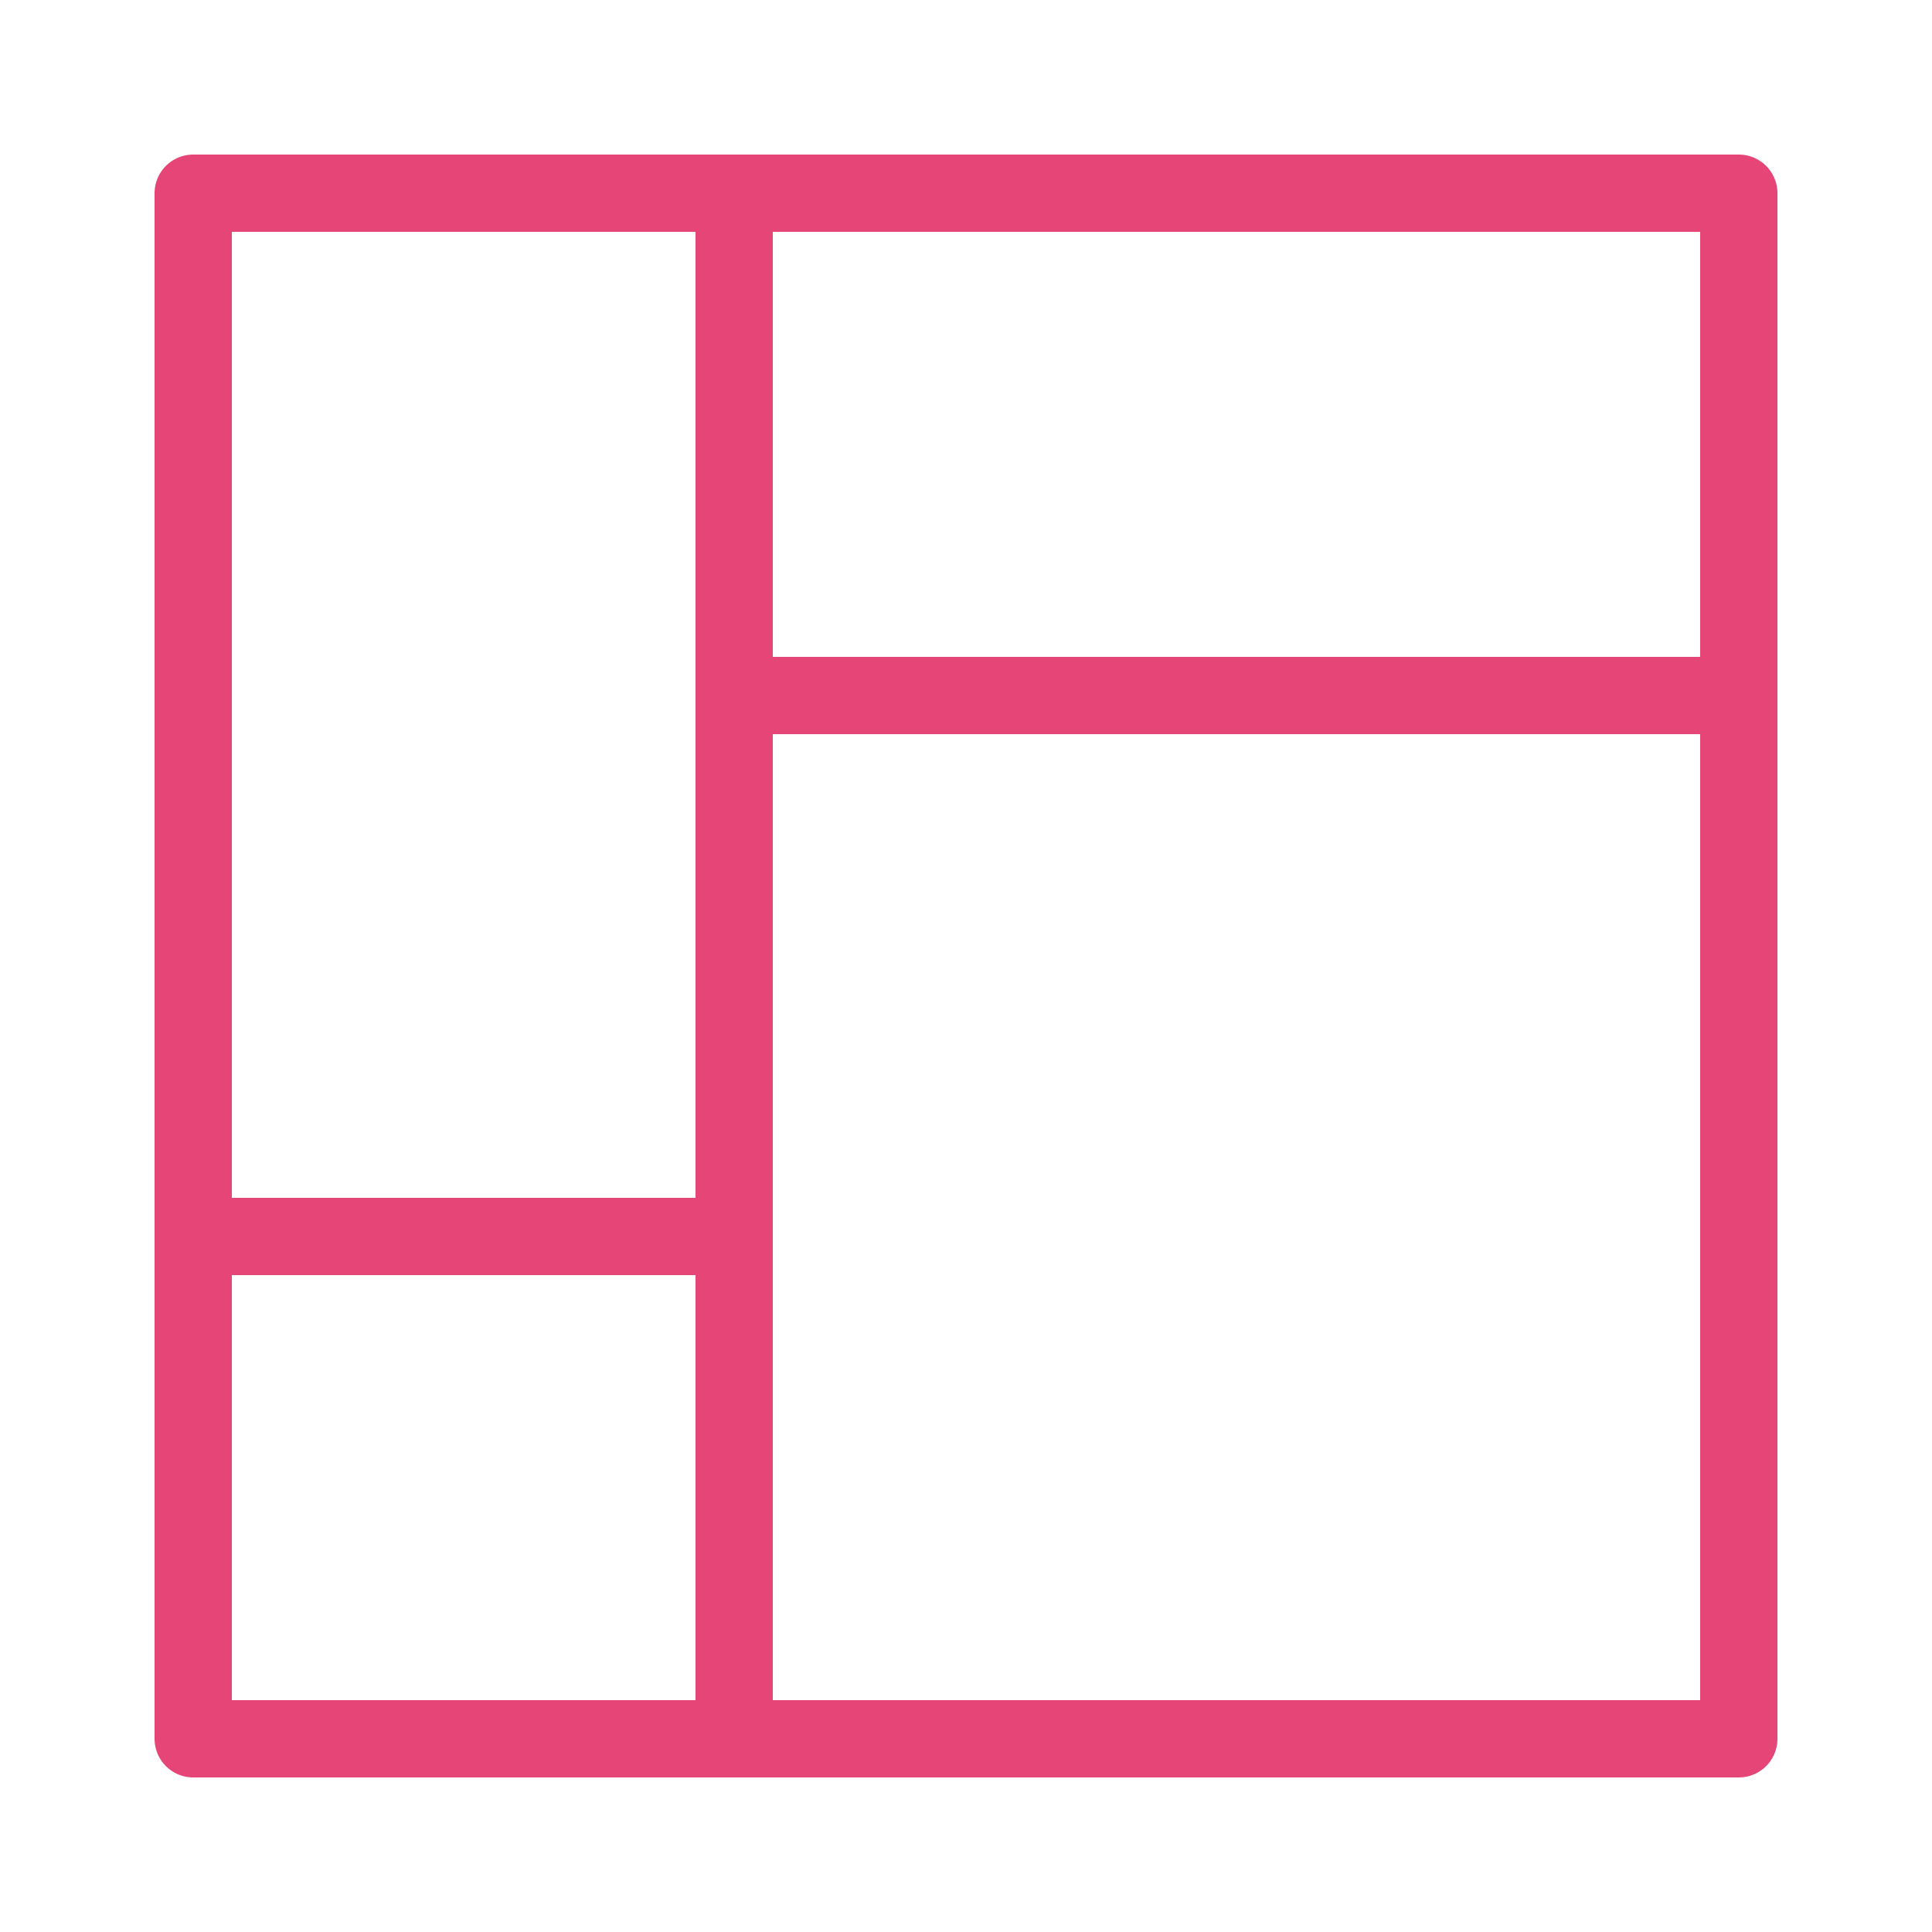
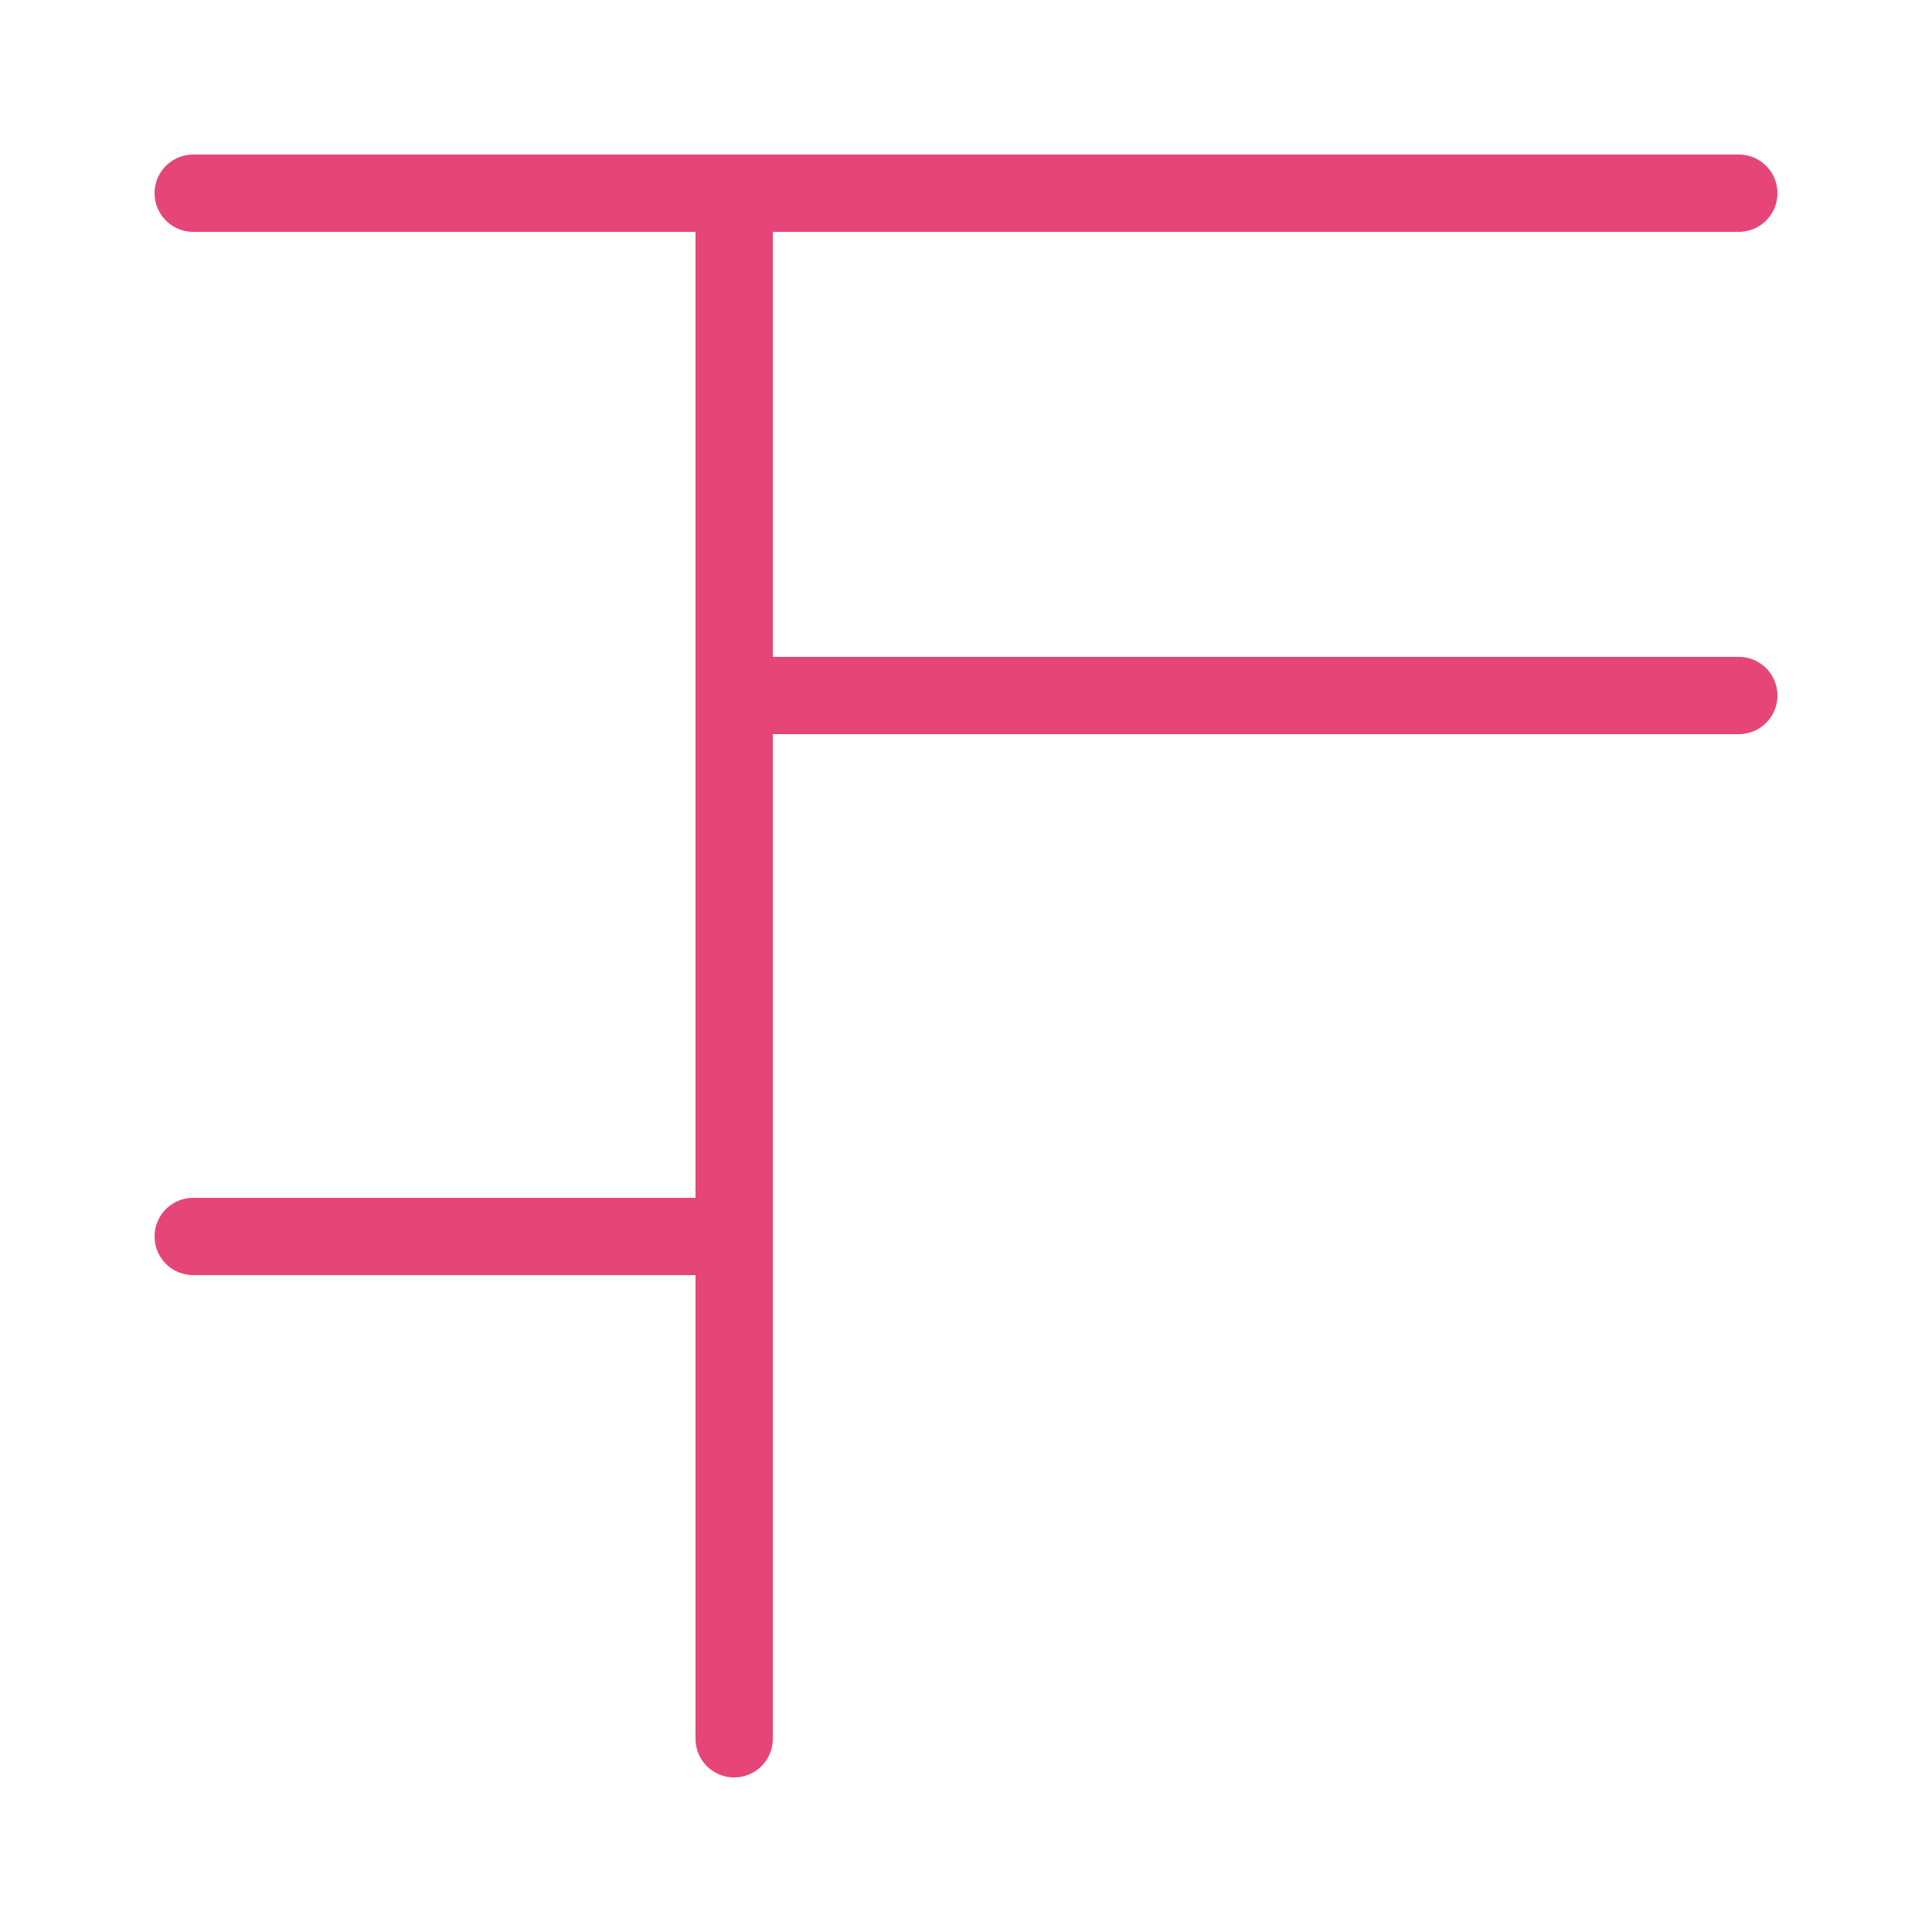
<svg xmlns="http://www.w3.org/2000/svg" width="50" height="50" viewBox="0 0 50 50">
-   <path fill="none" stroke="#e64577" stroke-linecap="round" stroke-linejoin="round" stroke-width="2" d="M5,5H45V45H5ZM19,18H45M5,32H19m0,13V5" />
+   <path fill="none" stroke="#e64577" stroke-linecap="round" stroke-linejoin="round" stroke-width="2" d="M5,5H45H5ZM19,18H45M5,32H19m0,13V5" />
</svg>